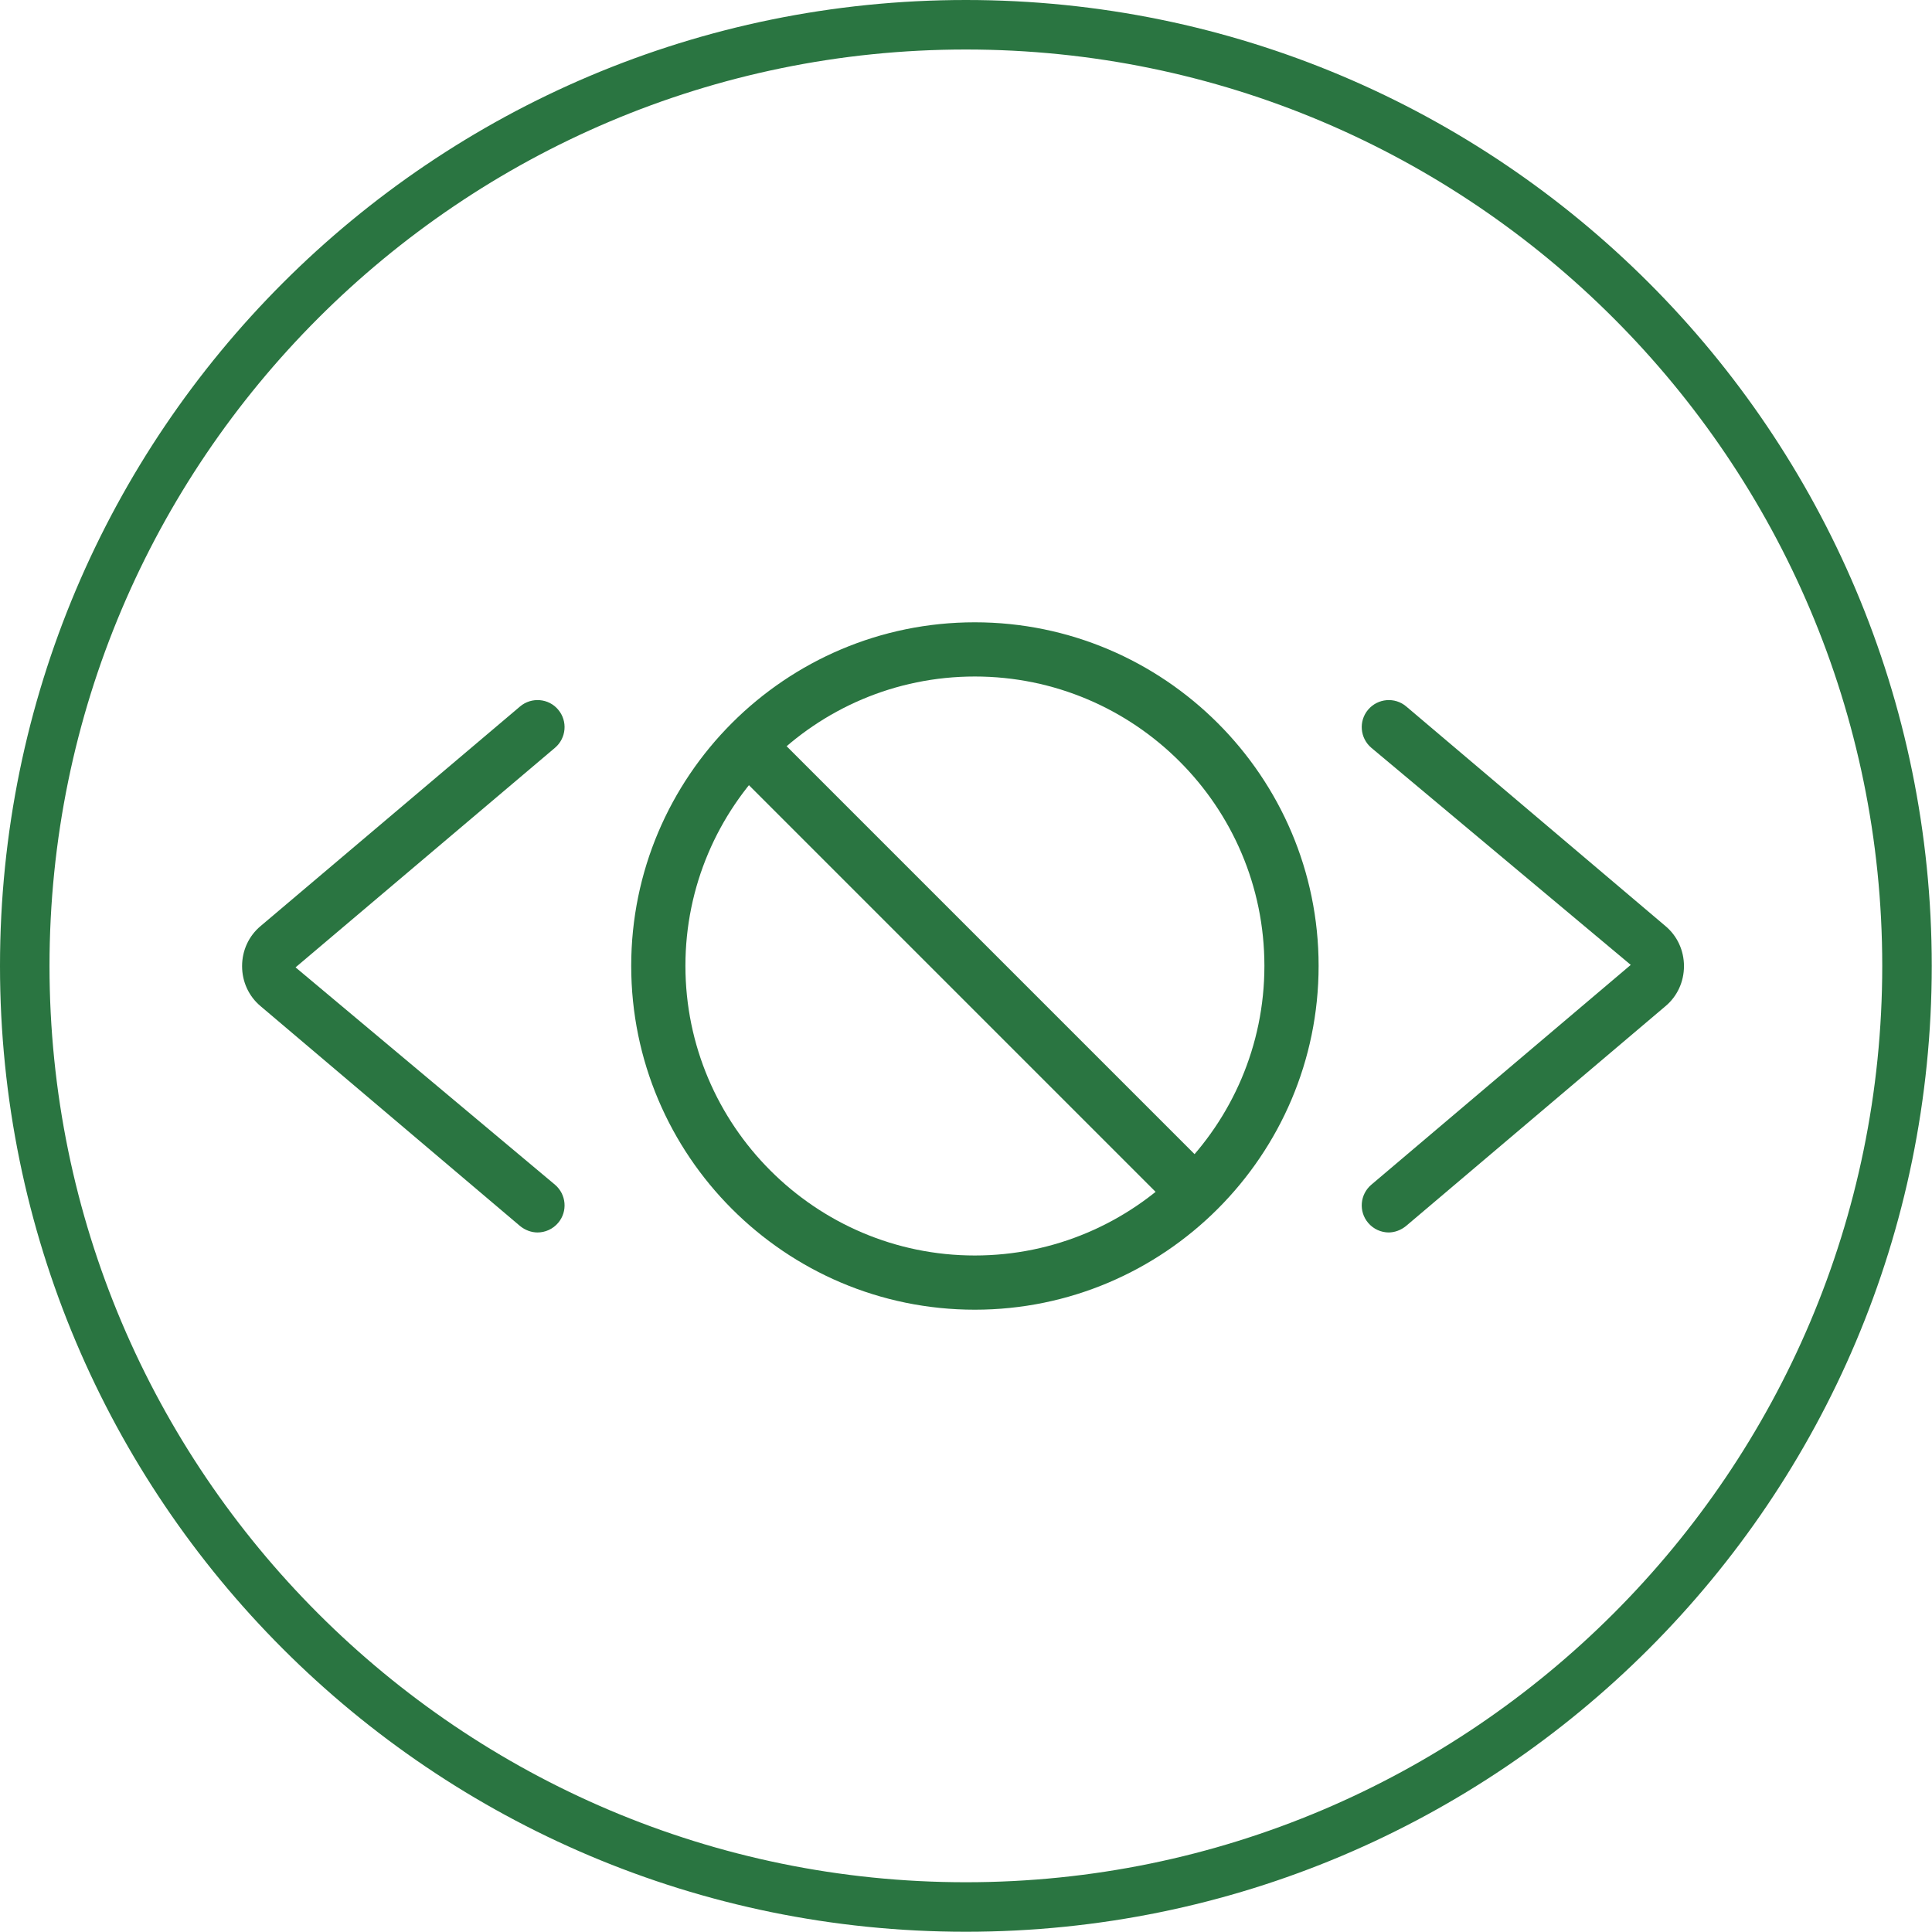
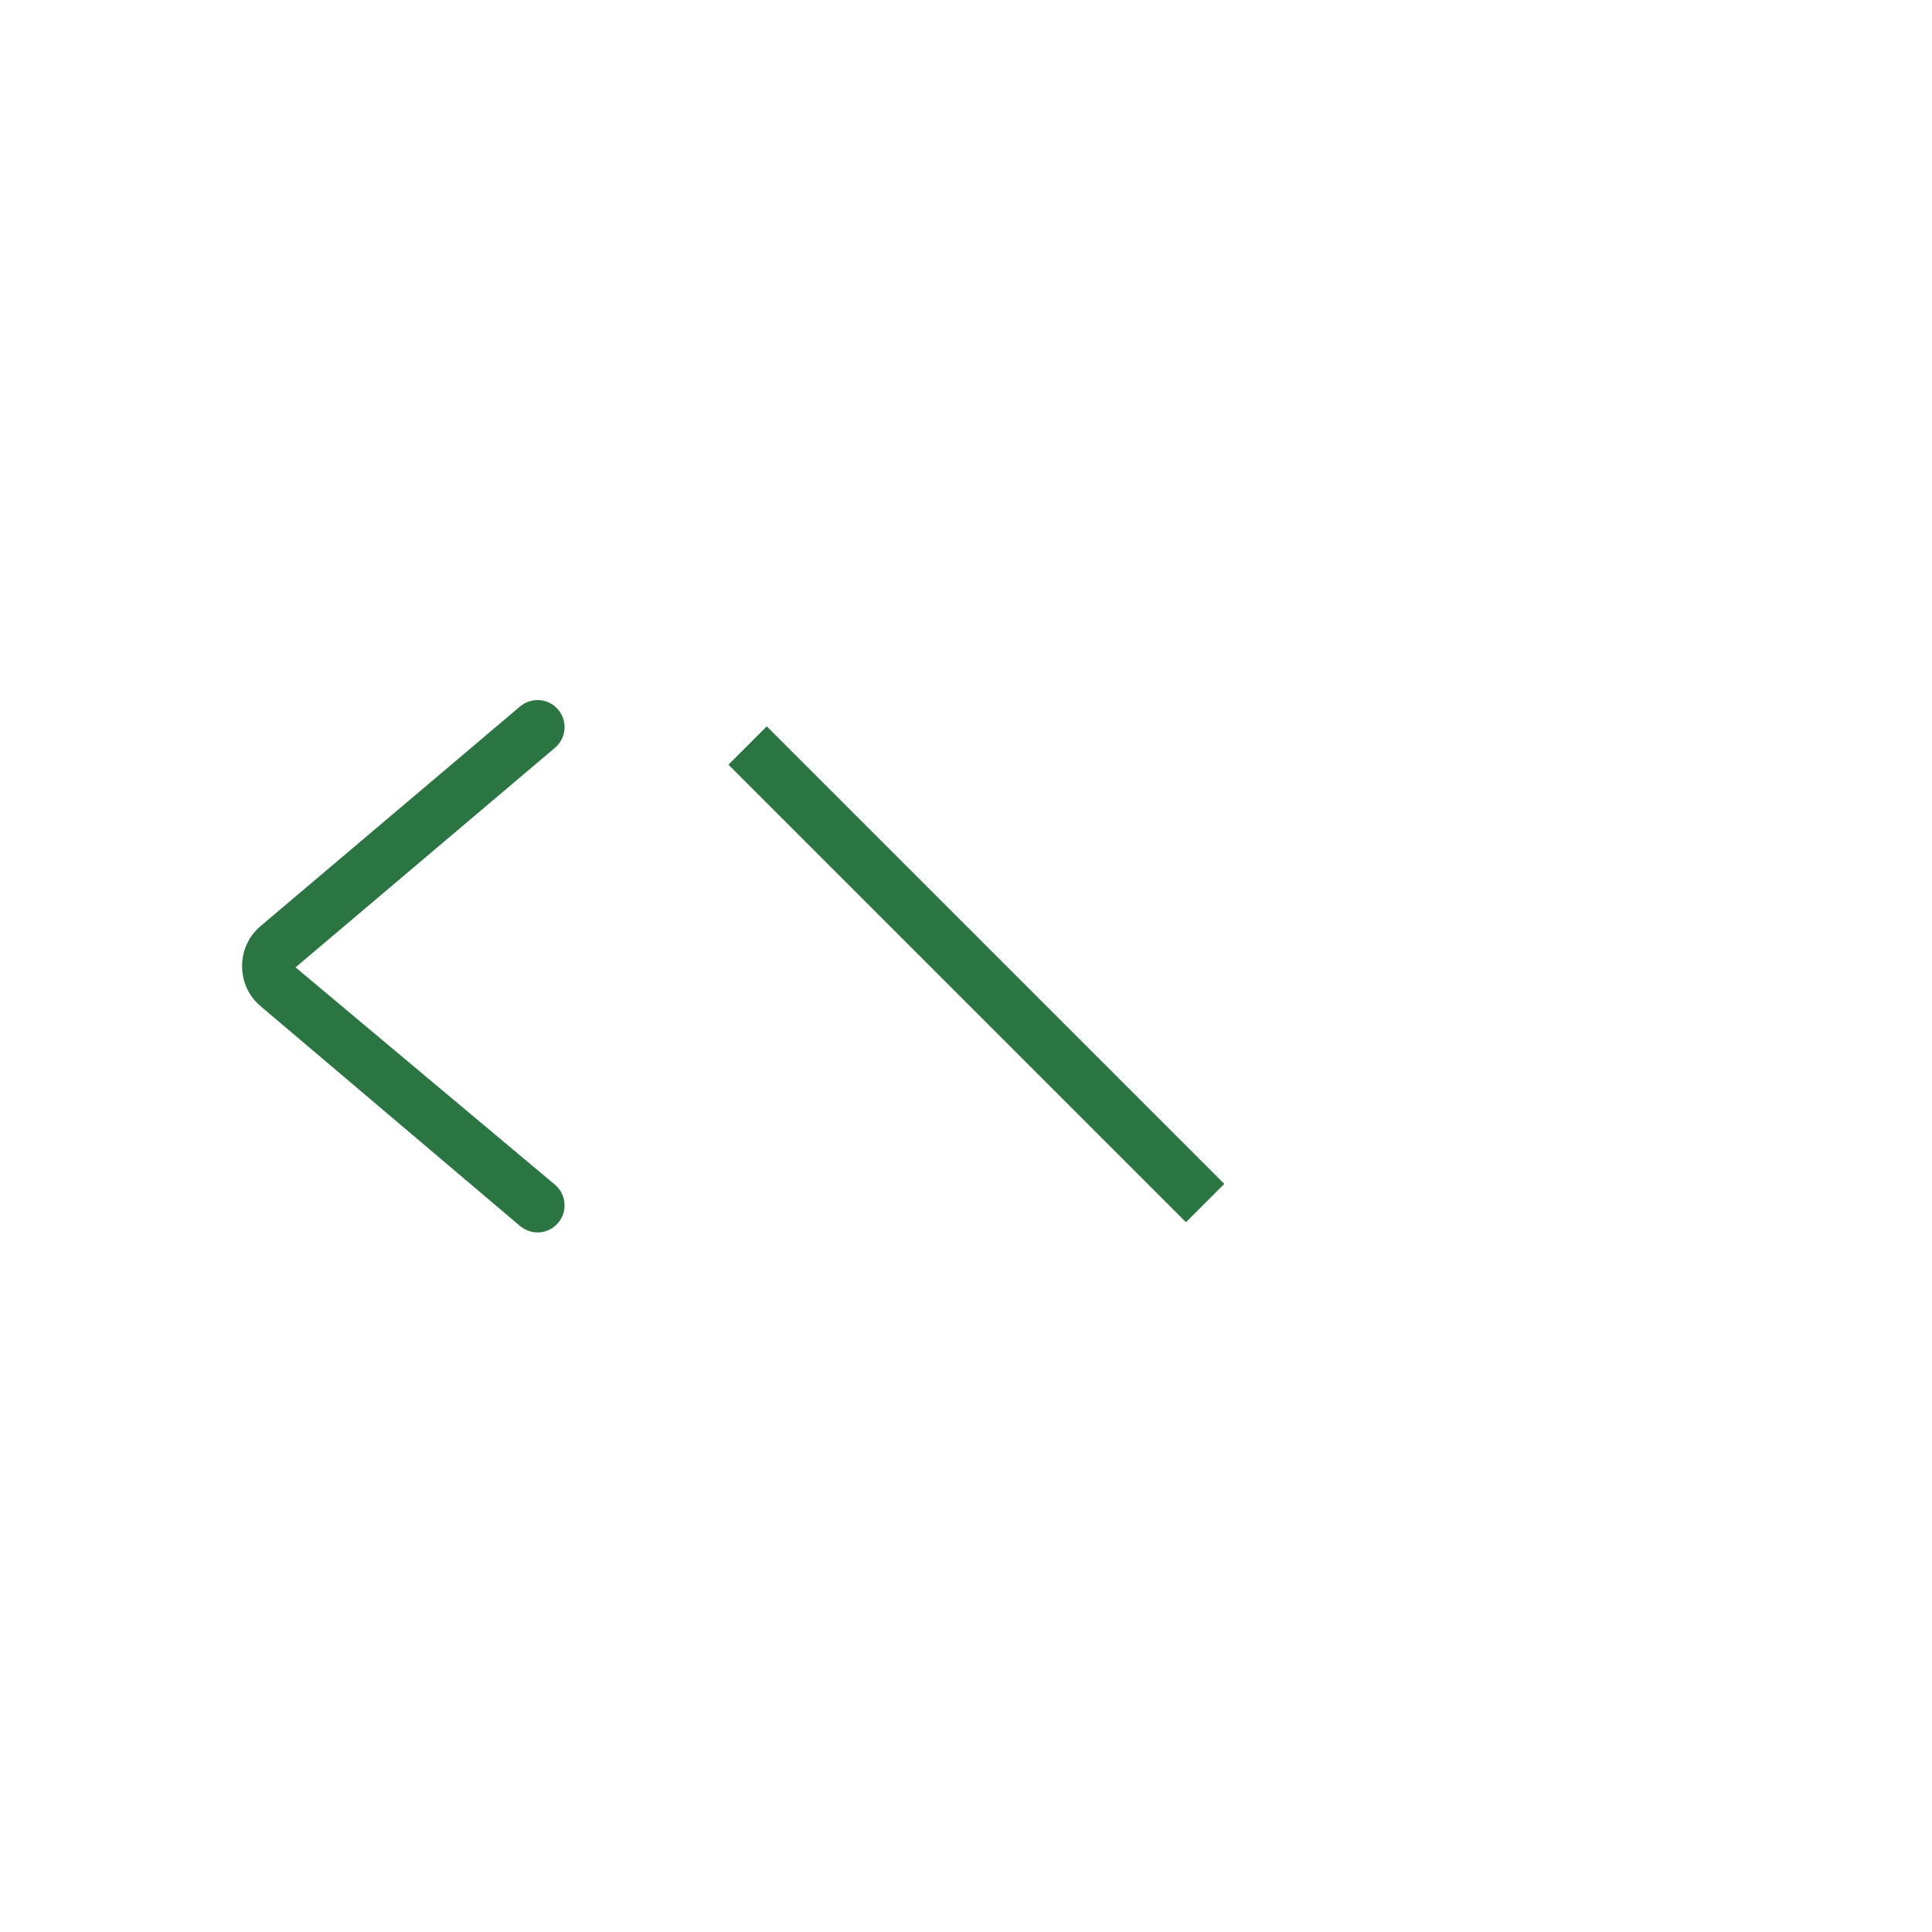
<svg xmlns="http://www.w3.org/2000/svg" id="Layer_2" data-name="Layer 2" viewBox="0 0 78.05 78.05">
  <defs>
    <style>
      .cls-1 {
        fill: #2a7541;
      }
    </style>
  </defs>
  <g id="icon_circle" data-name="icon circle">
-     <path class="cls-1" d="M39.02,2c20.42,0,37.02,16.61,37.02,37.02s-16.61,37.02-37.02,37.02S2,59.44,2,39.02,18.61,2,39.02,2M39.02,0C17.47,0,0,17.47,0,39.02s17.47,39.02,39.02,39.02,39.02-17.47,39.02-39.02S60.58,0,39.02,0h0Z" />
-   </g>
+     </g>
  <g id="icons">
-     <path class="cls-1" d="M39.38,52.91c-7.66,0-13.88-6.23-13.88-13.89s6.23-13.88,13.88-13.88,13.89,6.23,13.89,13.88-6.23,13.89-13.89,13.89ZM39.38,27.33c-6.45,0-11.69,5.25-11.69,11.69s5.25,11.7,11.69,11.7,11.7-5.25,11.7-11.7-5.25-11.69-11.7-11.69Z" />
    <rect class="cls-1" x="38.35" y="26.29" width="2.19" height="26.14" transform="translate(-16.28 39.42) rotate(-45)" />
    <path class="cls-1" d="M21.72,49.79c-.25,0-.5-.09-.71-.26l-10.48-8.88c-.48-.4-.75-.99-.75-1.62s.27-1.22.75-1.62l10.48-8.87c.46-.39,1.16-.33,1.54.13.39.46.33,1.15-.13,1.54l-10.48,8.87,10.48,8.78c.46.39.52,1.08.13,1.54-.22.26-.53.39-.84.39Z" />
-     <path class="cls-1" d="M56.11,49.79c-.31,0-.62-.13-.84-.39-.39-.46-.33-1.15.13-1.54l10.48-8.88-10.48-8.77c-.46-.39-.52-1.08-.13-1.54.39-.46,1.08-.52,1.54-.13l10.47,8.87c.48.4.75.99.75,1.62,0,.63-.27,1.22-.75,1.62l-10.48,8.88c-.21.17-.46.26-.71.26Z" />
  </g>
</svg>